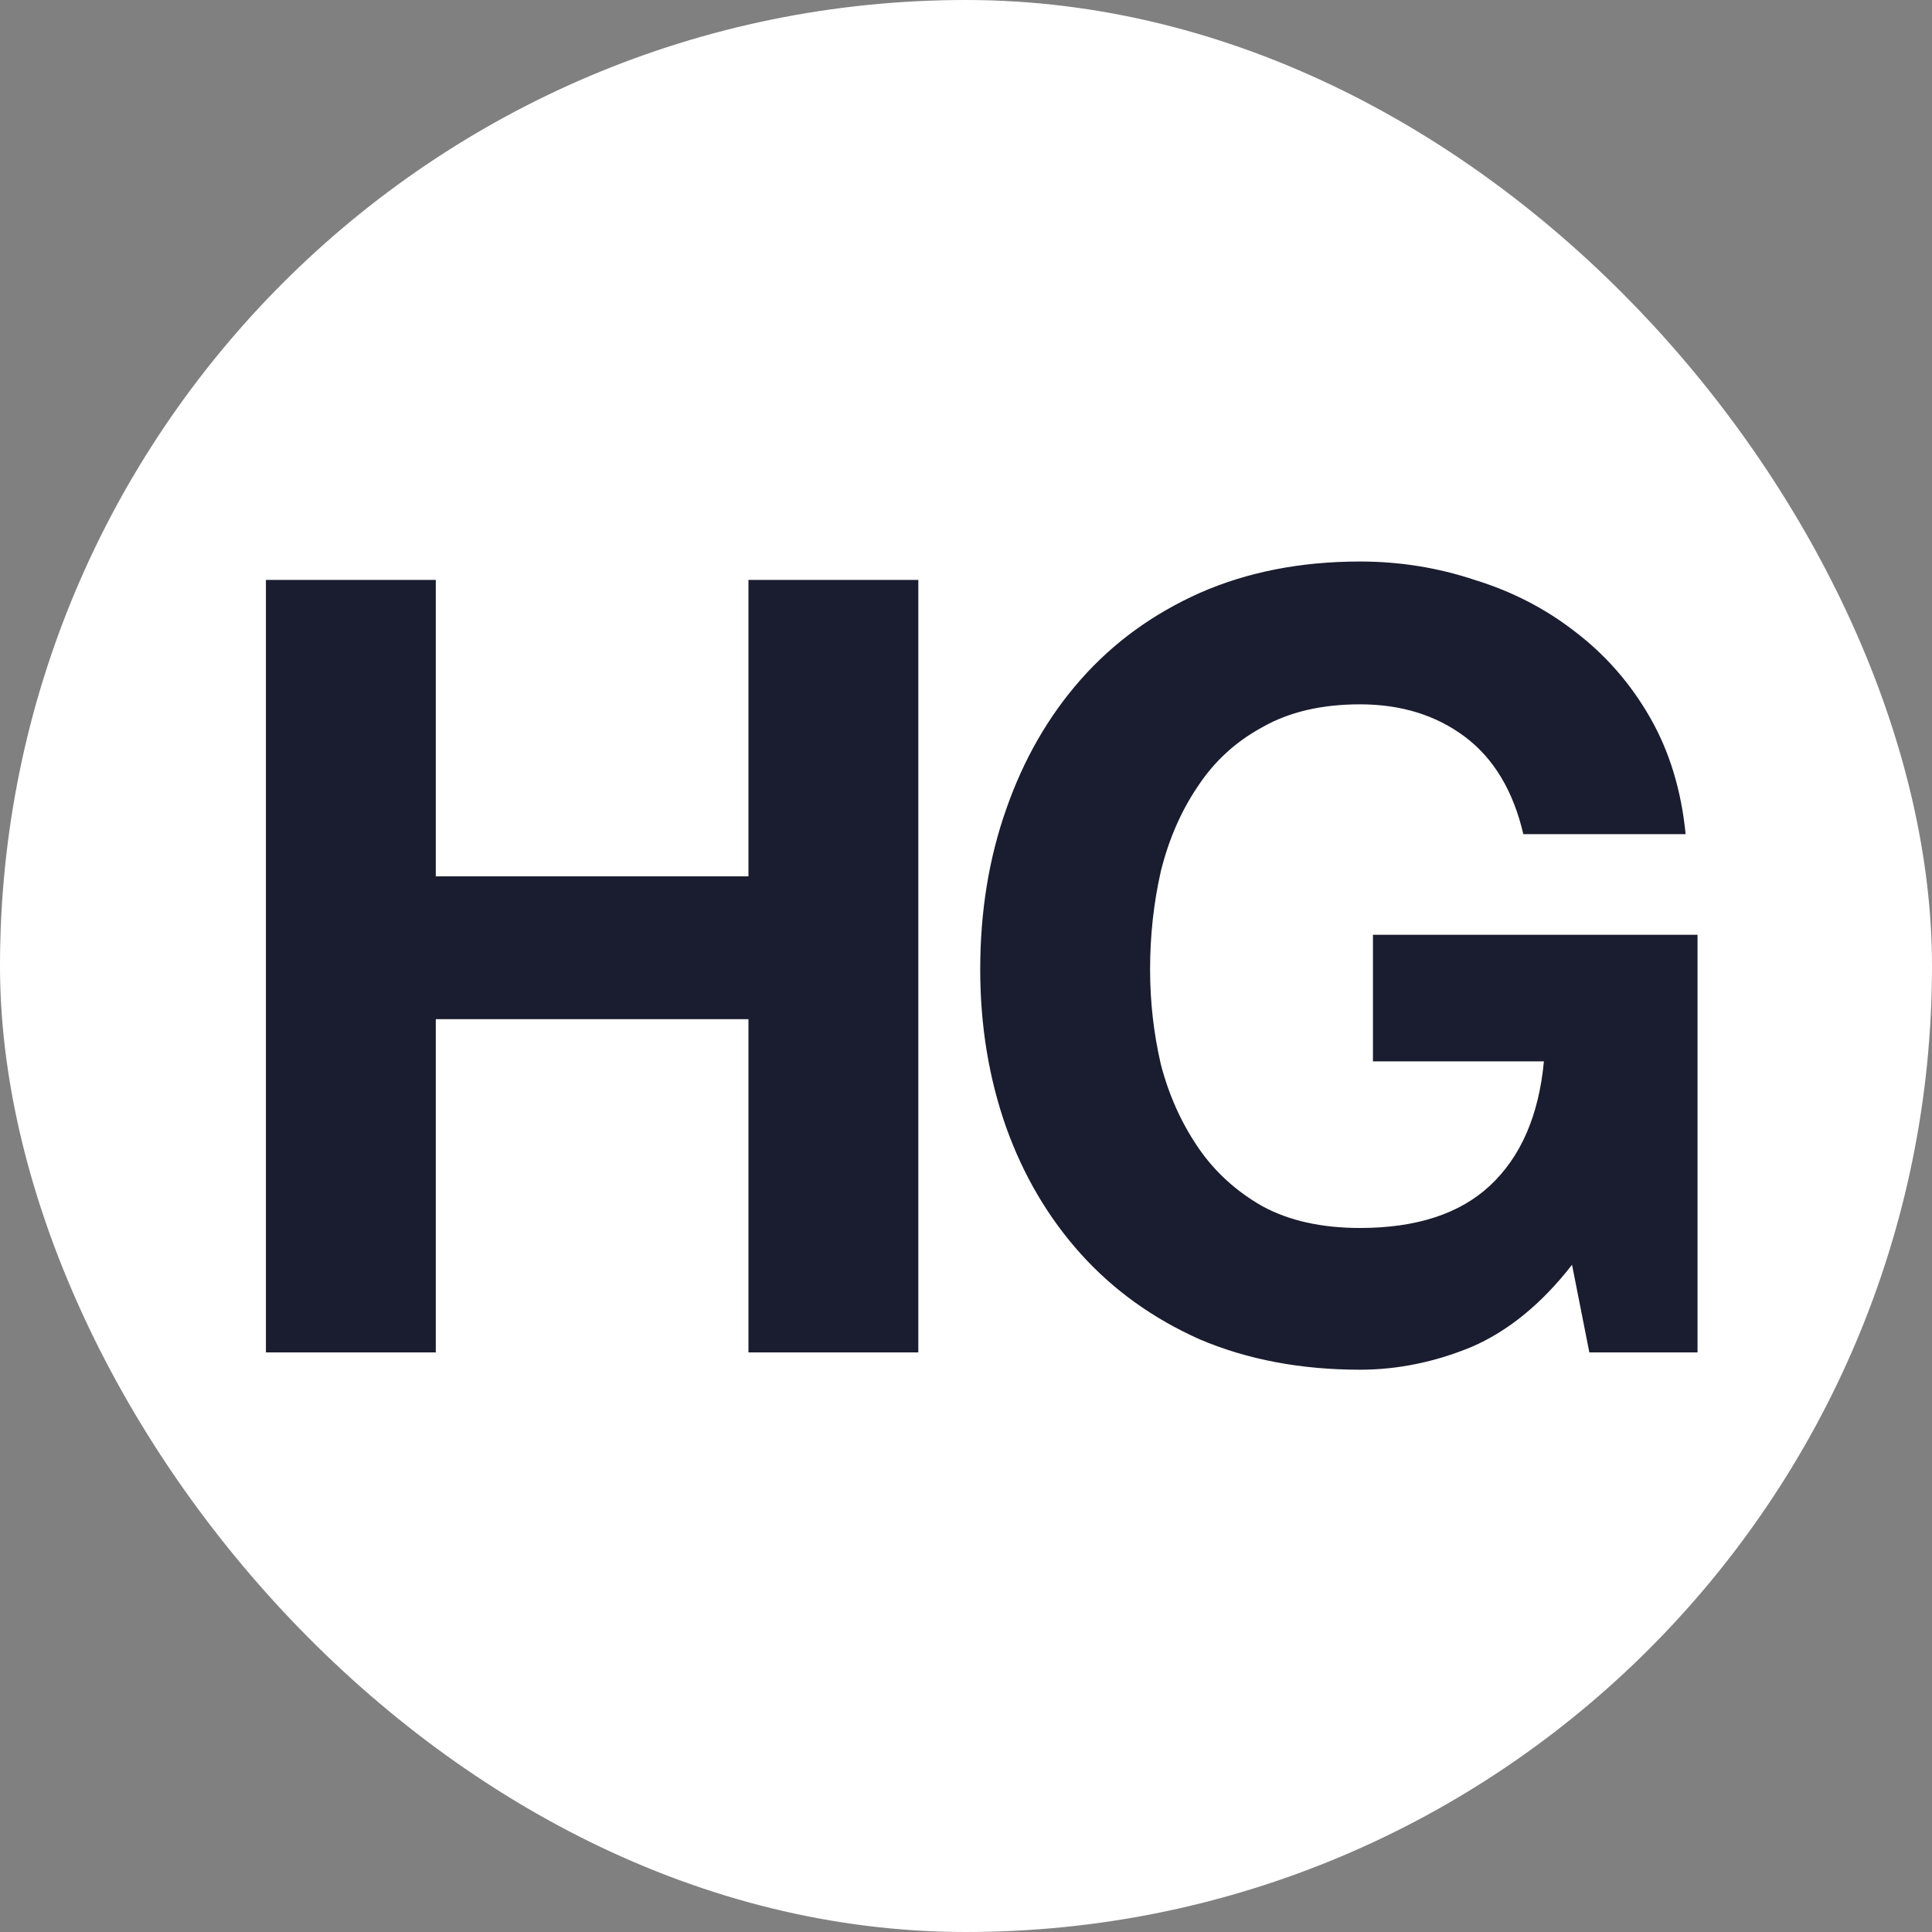
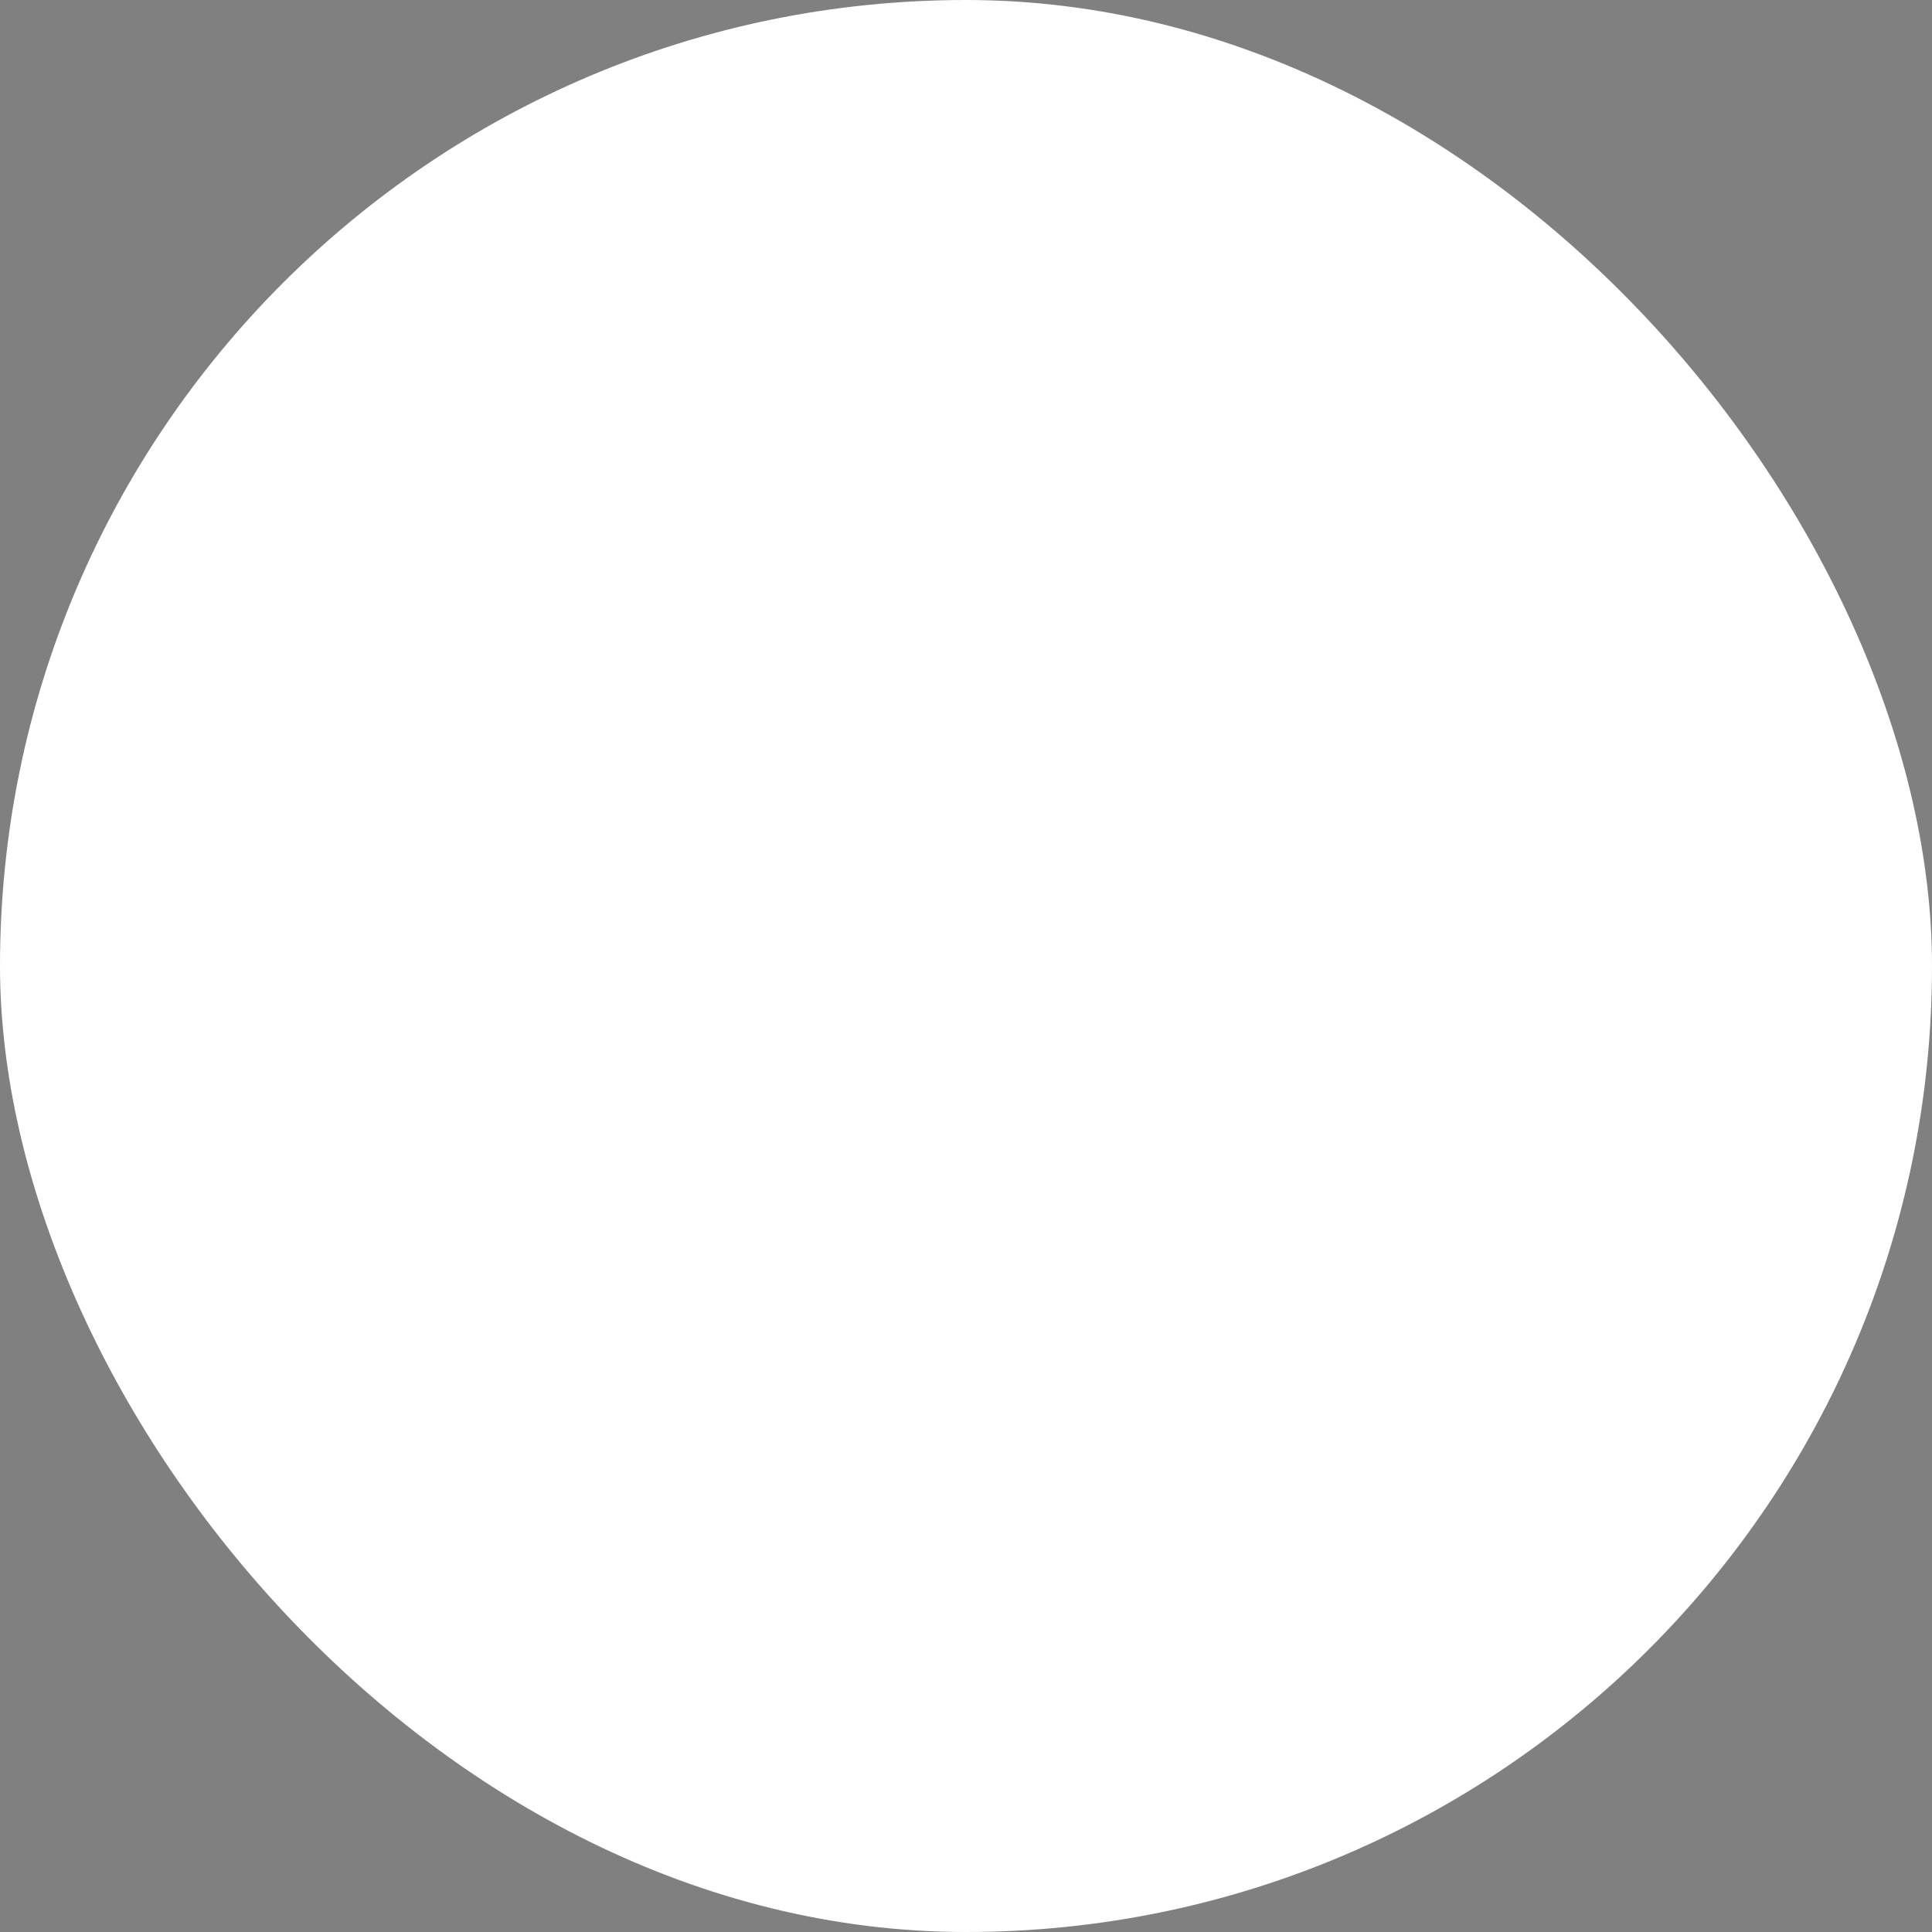
<svg xmlns="http://www.w3.org/2000/svg" width="100" height="100" viewBox="0 0 100 100" fill="none">
  <rect x="0" y="0" width="100" height="100" fill="#808080" stroke="none" />
  <g clip-path="url(#clip0_74_124)">
    <rect width="100" height="100" rx="50" fill="white" />
-     <path d="M13.764 30.016H22.556V45.36H38.74V30.016H47.532V70H38.74V52.752H22.556V70H13.764V30.016ZM81.368 65.464C79.8 67.48 78.064 68.899 76.16 69.72C74.256 70.504 72.333 70.896 70.392 70.896C67.331 70.896 64.568 70.373 62.104 69.328C59.677 68.245 57.624 66.771 55.944 64.904C54.264 63.037 52.976 60.853 52.08 58.352C51.184 55.813 50.736 53.088 50.736 50.176C50.736 47.189 51.184 44.427 52.08 41.888C52.976 39.312 54.264 37.072 55.944 35.168C57.624 33.264 59.677 31.771 62.104 30.688C64.568 29.605 67.331 29.064 70.392 29.064C72.445 29.064 74.424 29.381 76.328 30.016C78.269 30.613 80.005 31.509 81.536 32.704C83.104 33.899 84.392 35.373 85.4 37.128C86.408 38.883 87.024 40.899 87.248 43.176H78.848C78.325 40.936 77.317 39.256 75.824 38.136C74.331 37.016 72.52 36.456 70.392 36.456C68.413 36.456 66.733 36.848 65.352 37.632C63.971 38.379 62.85 39.405 61.992 40.712C61.133 41.981 60.498 43.437 60.088 45.08C59.715 46.723 59.528 48.421 59.528 50.176C59.528 51.856 59.715 53.499 60.088 55.104C60.498 56.672 61.133 58.091 61.992 59.36C62.85 60.629 63.971 61.656 65.352 62.44C66.733 63.187 68.413 63.56 70.392 63.56C73.304 63.56 75.544 62.832 77.112 61.376C78.717 59.883 79.65 57.736 79.912 54.936H71.064V48.384H87.864V70H82.264L81.368 65.464Z" fill="#1A1C2F" />
  </g>
  <defs>
    <clipPath id="clip0_74_124">
      <rect width="100" height="100" rx="50" fill="white" />
    </clipPath>
  </defs>
</svg>